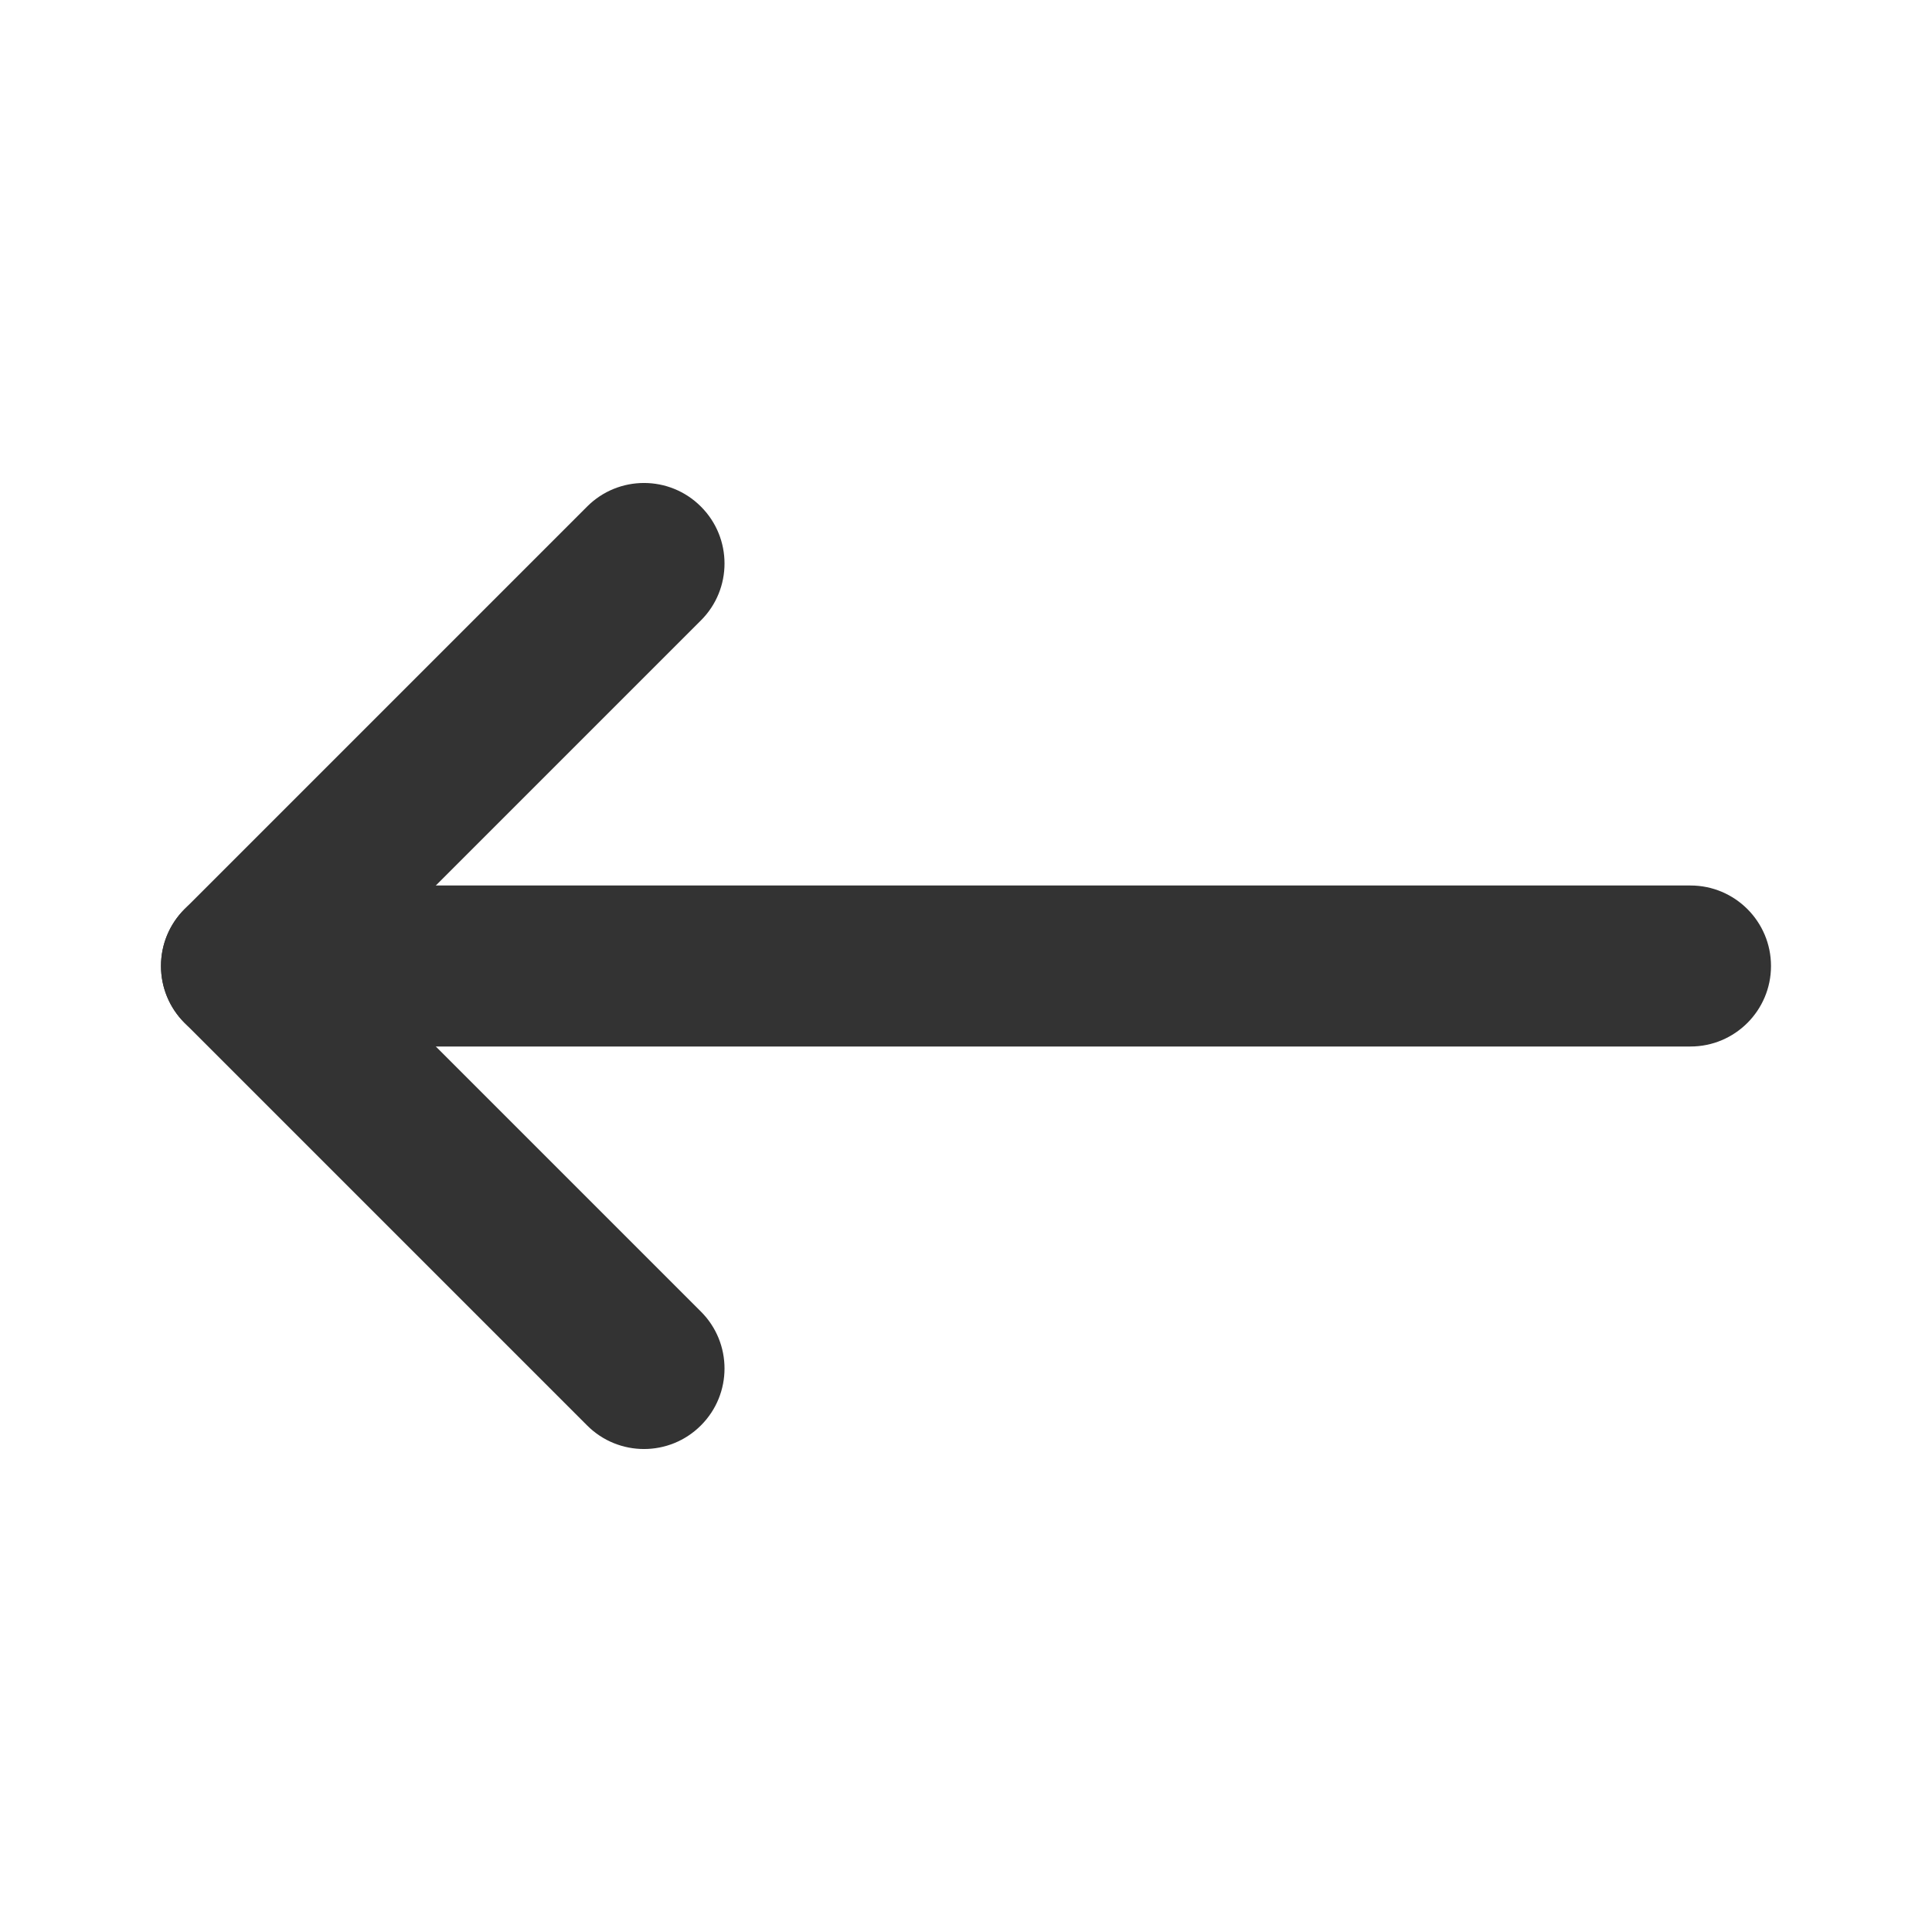
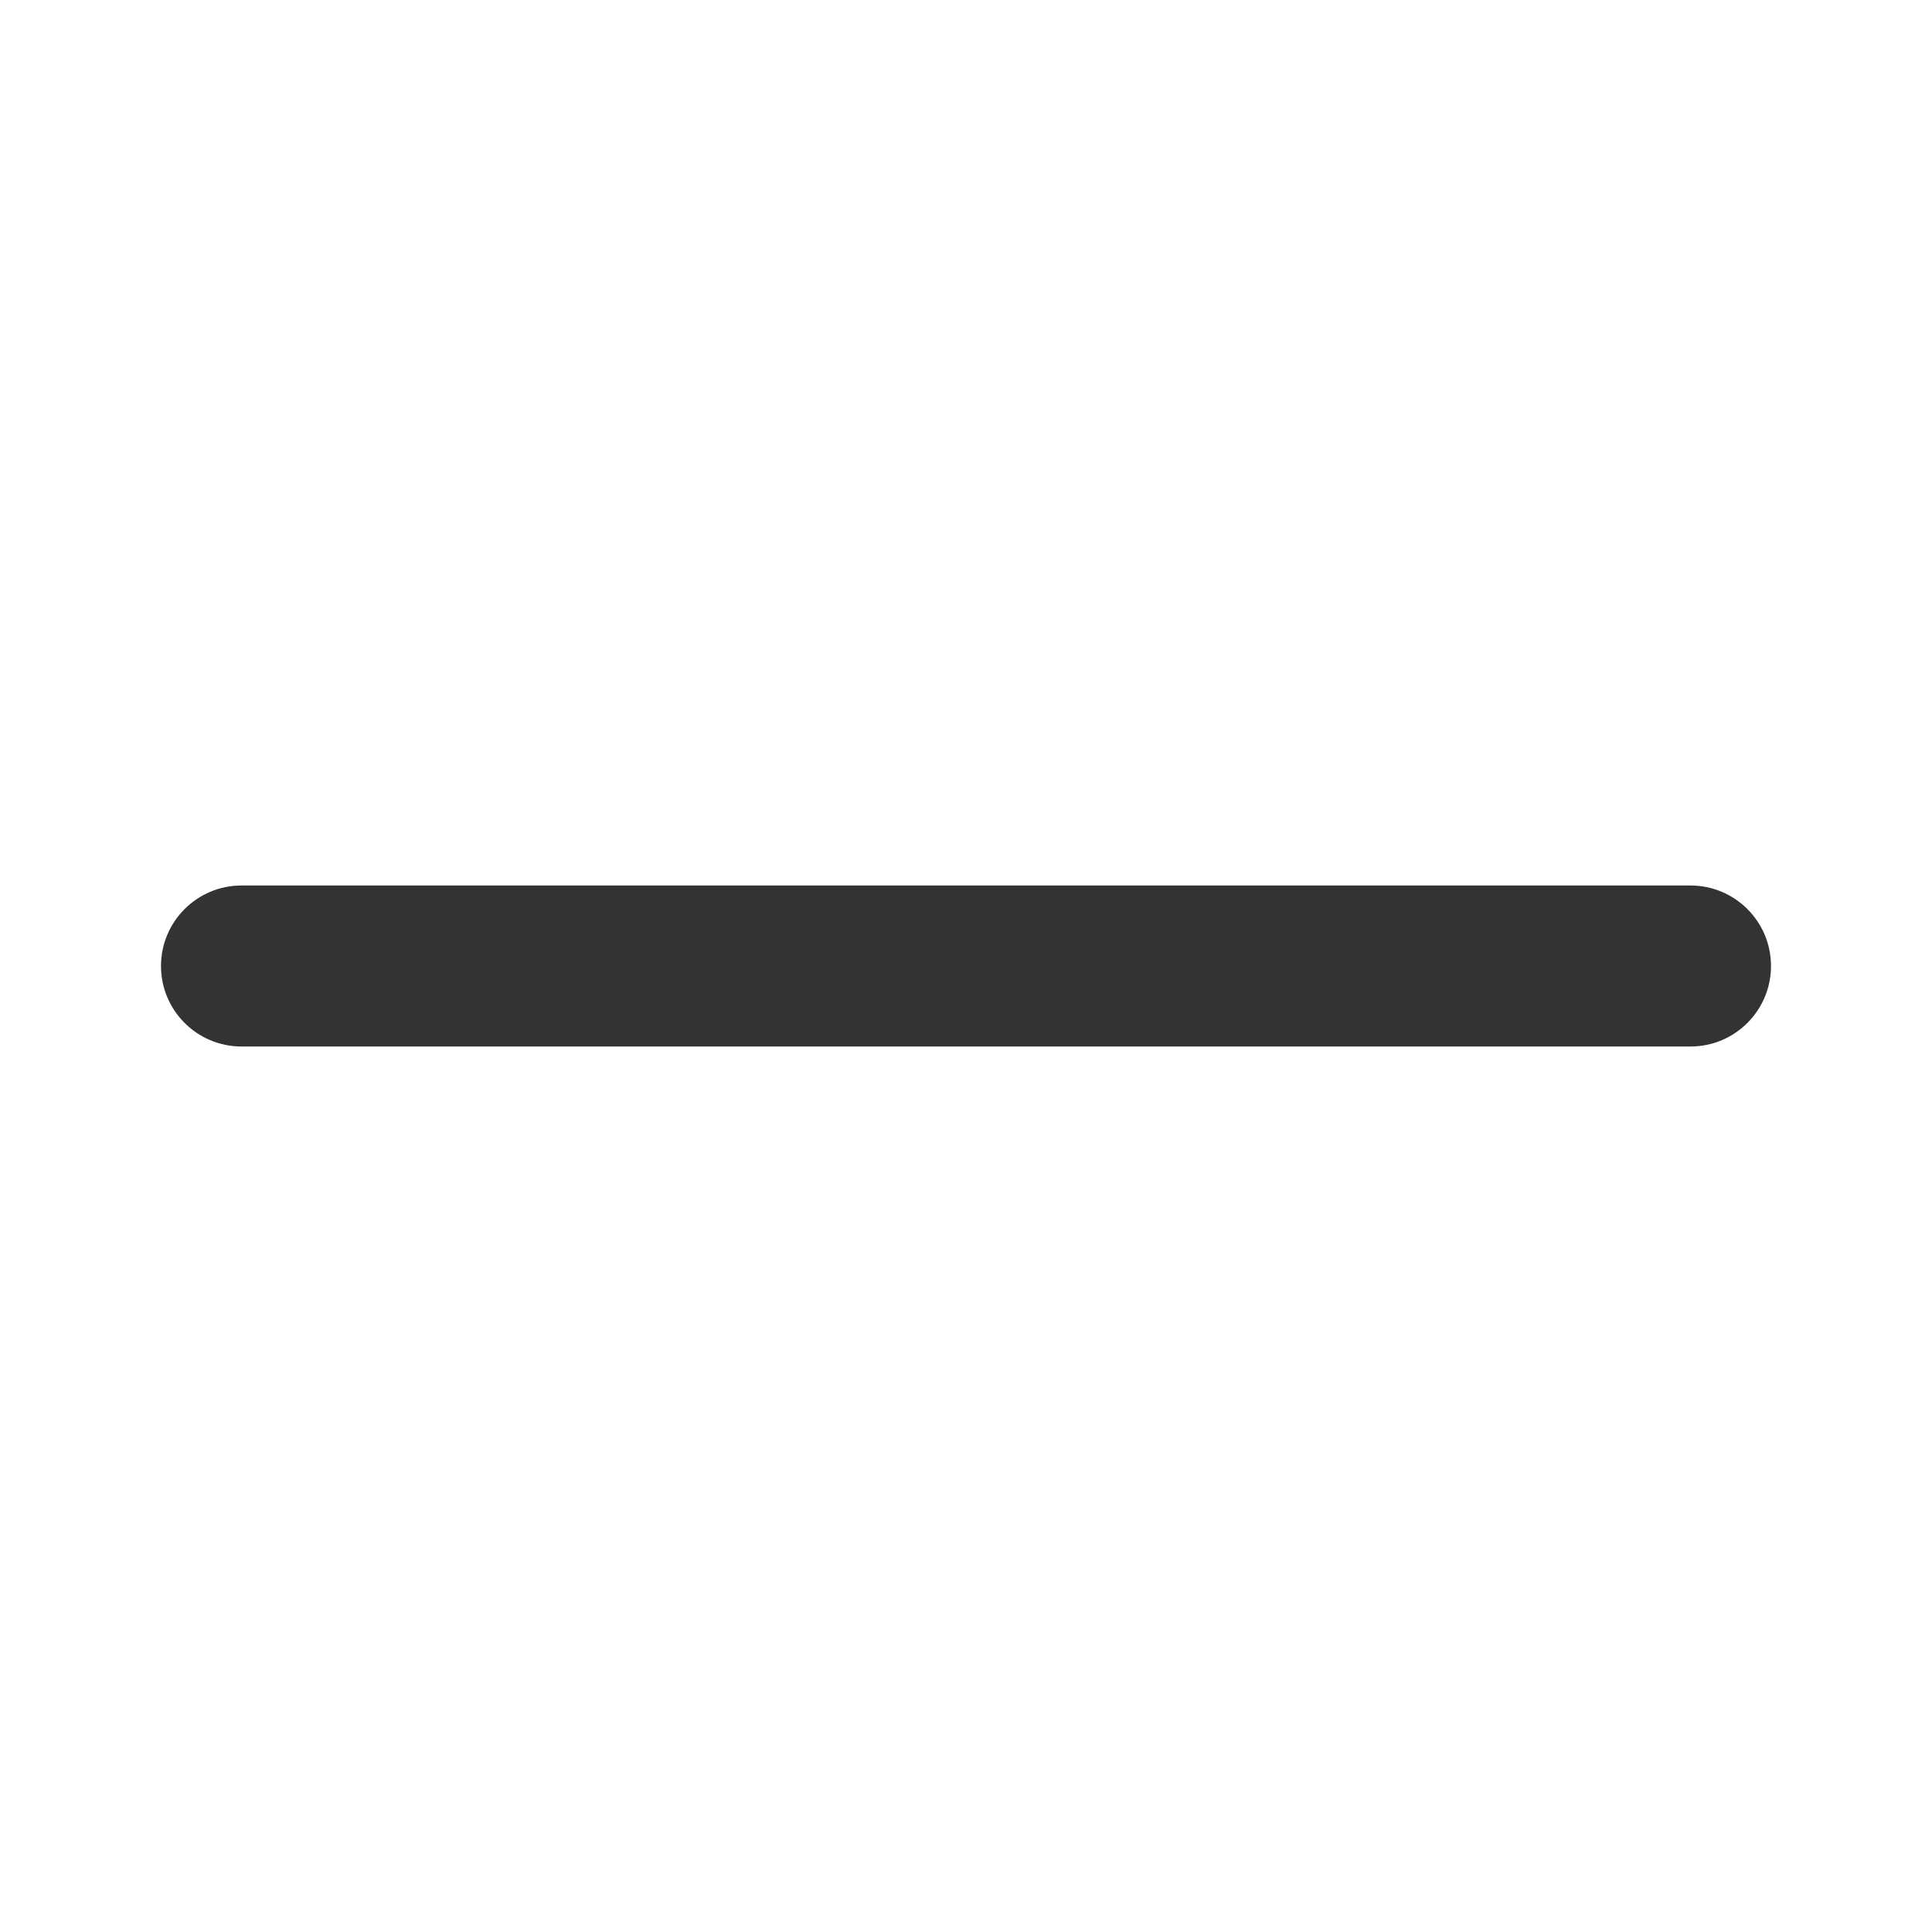
<svg xmlns="http://www.w3.org/2000/svg" width="24" height="24" viewBox="0 0 24 24" fill="none">
  <path fill-rule="evenodd" clip-rule="evenodd" d="M2 12C2 11.448 2.448 11 3 11L21 11C21.552 11 22 11.448 22 12C22 12.552 21.552 13 21 13L3 13C2.448 13 2 12.552 2 12Z" fill="#333333" />
-   <path fill-rule="evenodd" clip-rule="evenodd" d="M8.707 6.293C9.098 6.683 9.098 7.317 8.707 7.707L4.414 12L8.707 16.293C9.098 16.683 9.098 17.317 8.707 17.707C8.317 18.098 7.683 18.098 7.293 17.707L2.293 12.707C1.902 12.317 1.902 11.683 2.293 11.293L7.293 6.293C7.683 5.902 8.317 5.902 8.707 6.293Z" fill="#333333" />
</svg>